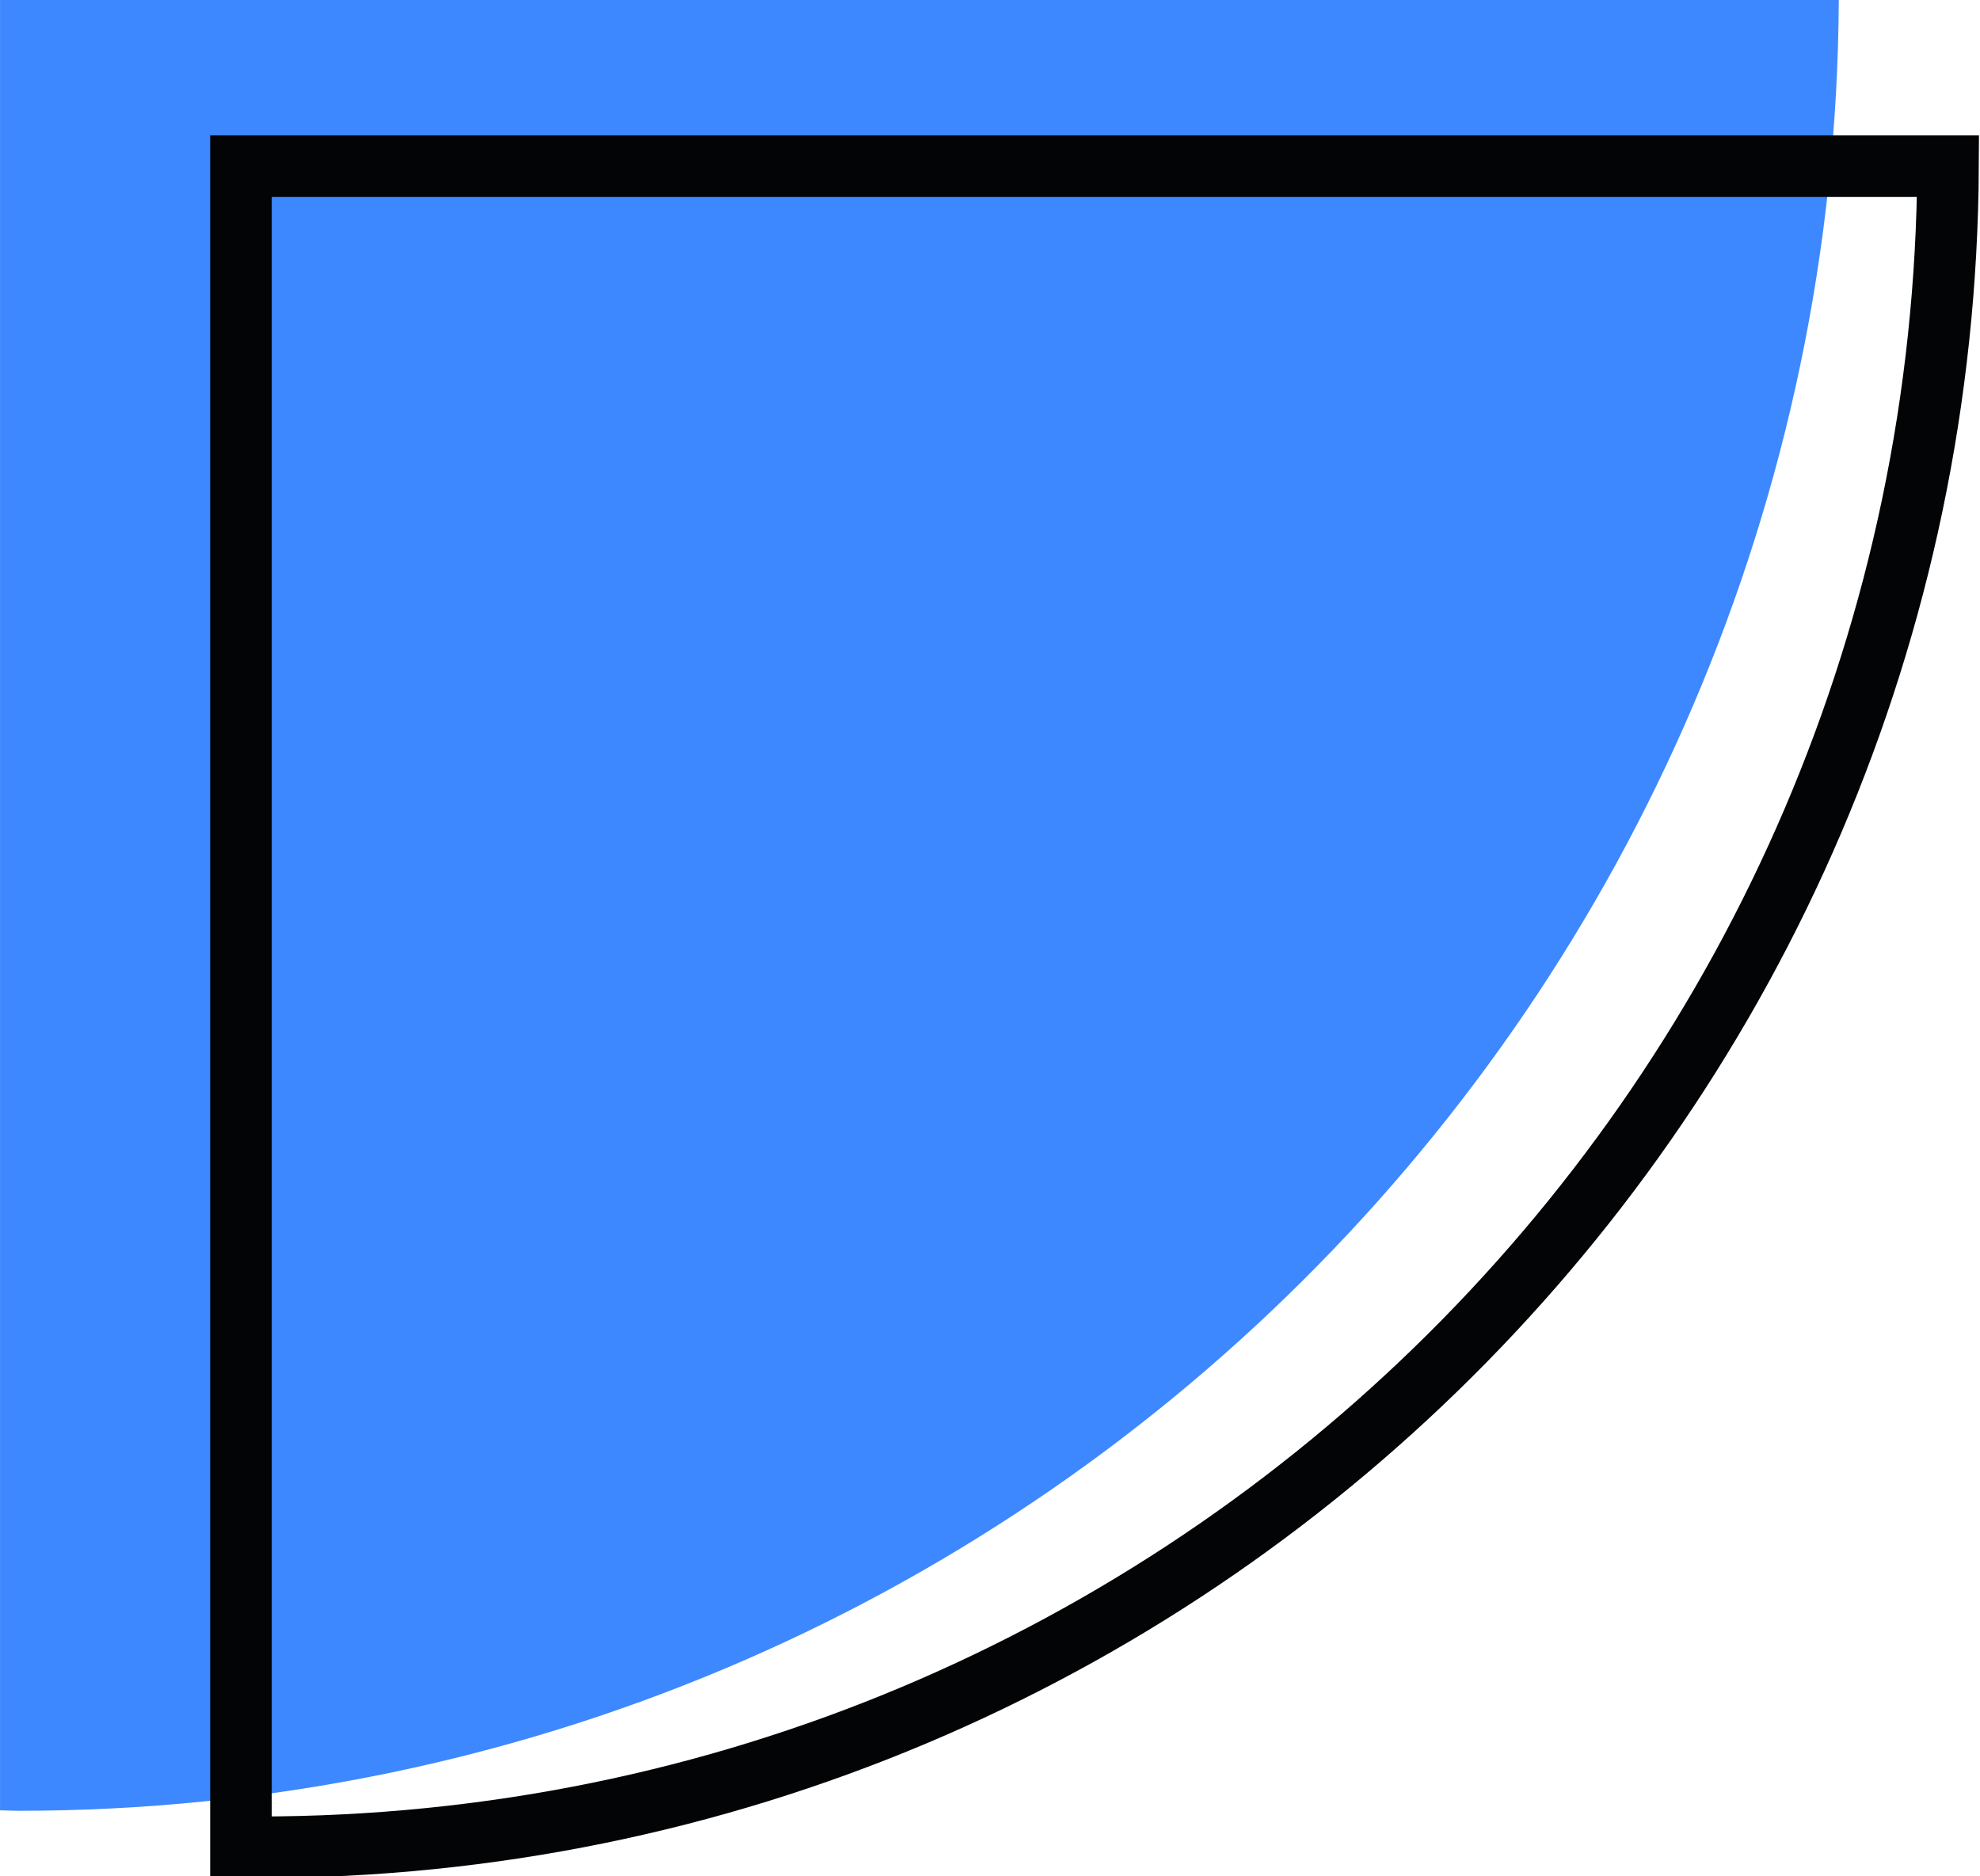
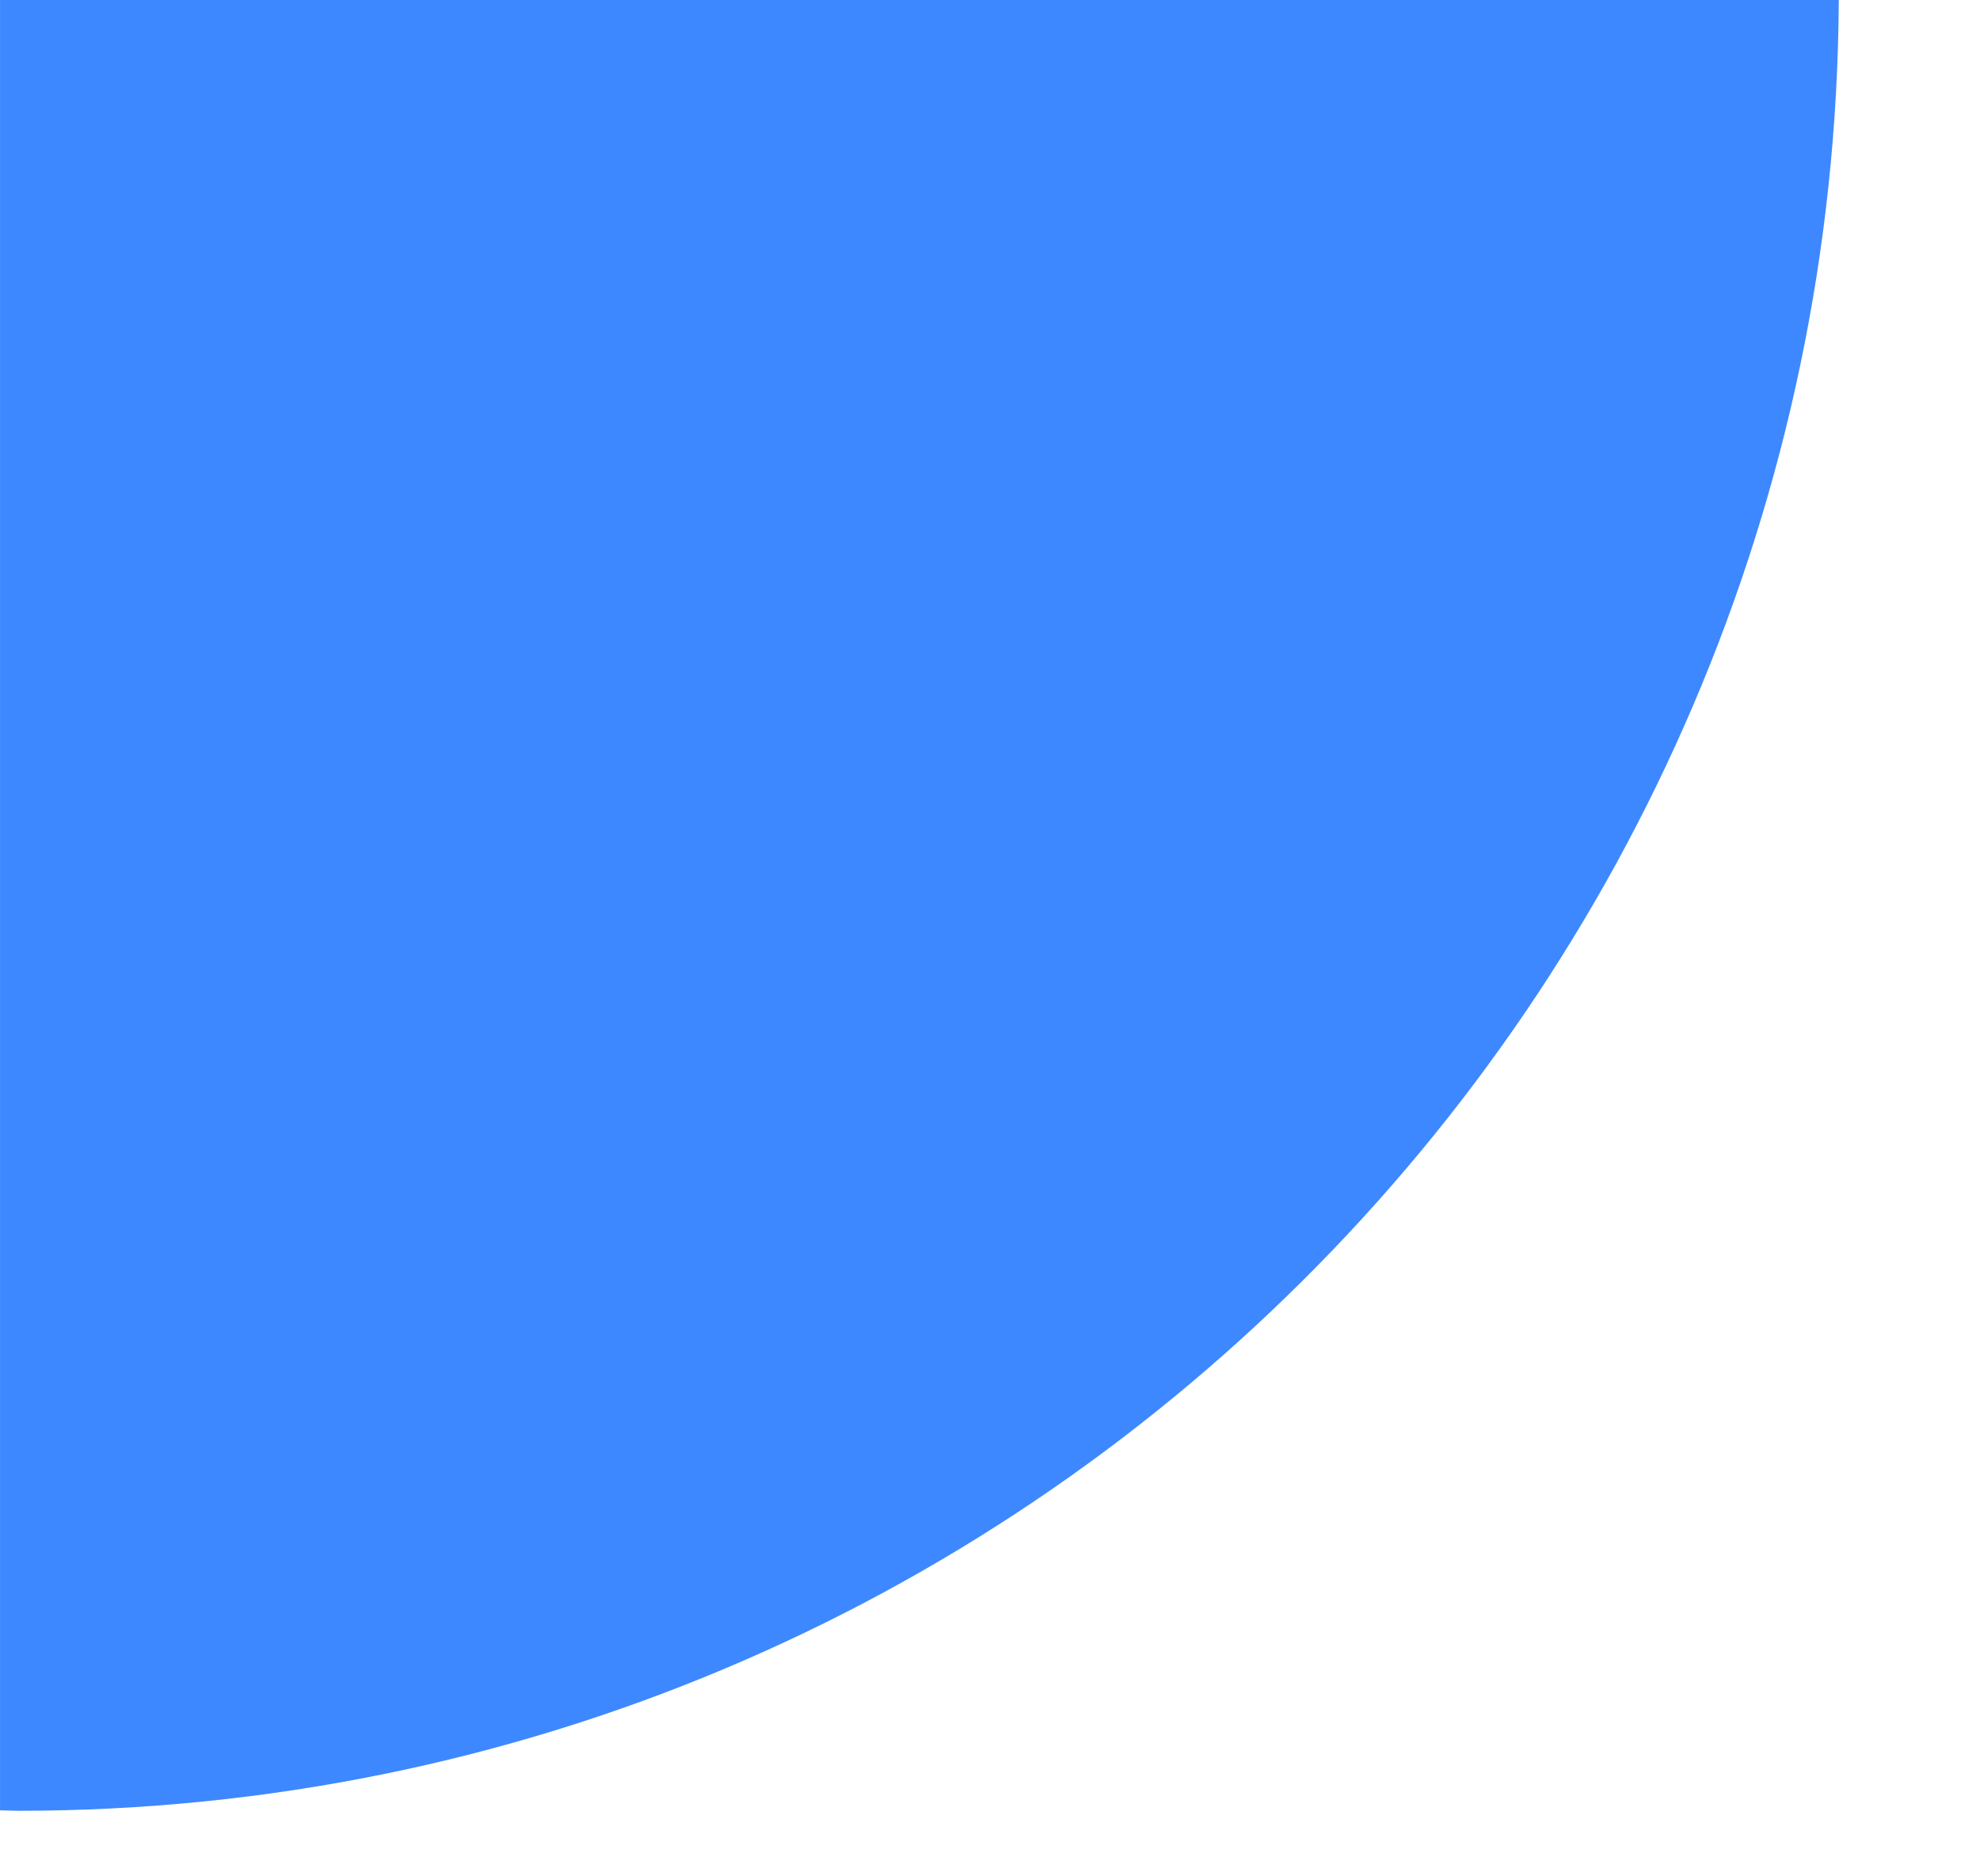
<svg xmlns="http://www.w3.org/2000/svg" width="134" height="127" viewBox="0 0 134 127" fill="none">
  <g clip-path="url(#clip0_44_715)">
    <path d="M124.443 0H0.002V122.532C0.413 122.536 0.816 122.565 1.23 122.565C69.081 122.565 124.111 67.744 124.443 0Z" fill="#3E88FF" />
-     <path fill-rule="evenodd" clip-rule="evenodd" d="M131.837 11.247H16.308V125.005C16.691 125.008 17.065 125.034 17.447 125.034C80.44 125.034 131.529 74.142 131.837 11.247Z" stroke="#030405" stroke-width="4.167" stroke-miterlimit="2" />
  </g>
  <defs>
    <clipPath id="clip0_44_715">
      <rect width="134" height="127" fill="white" />
    </clipPath>
  </defs>
</svg>